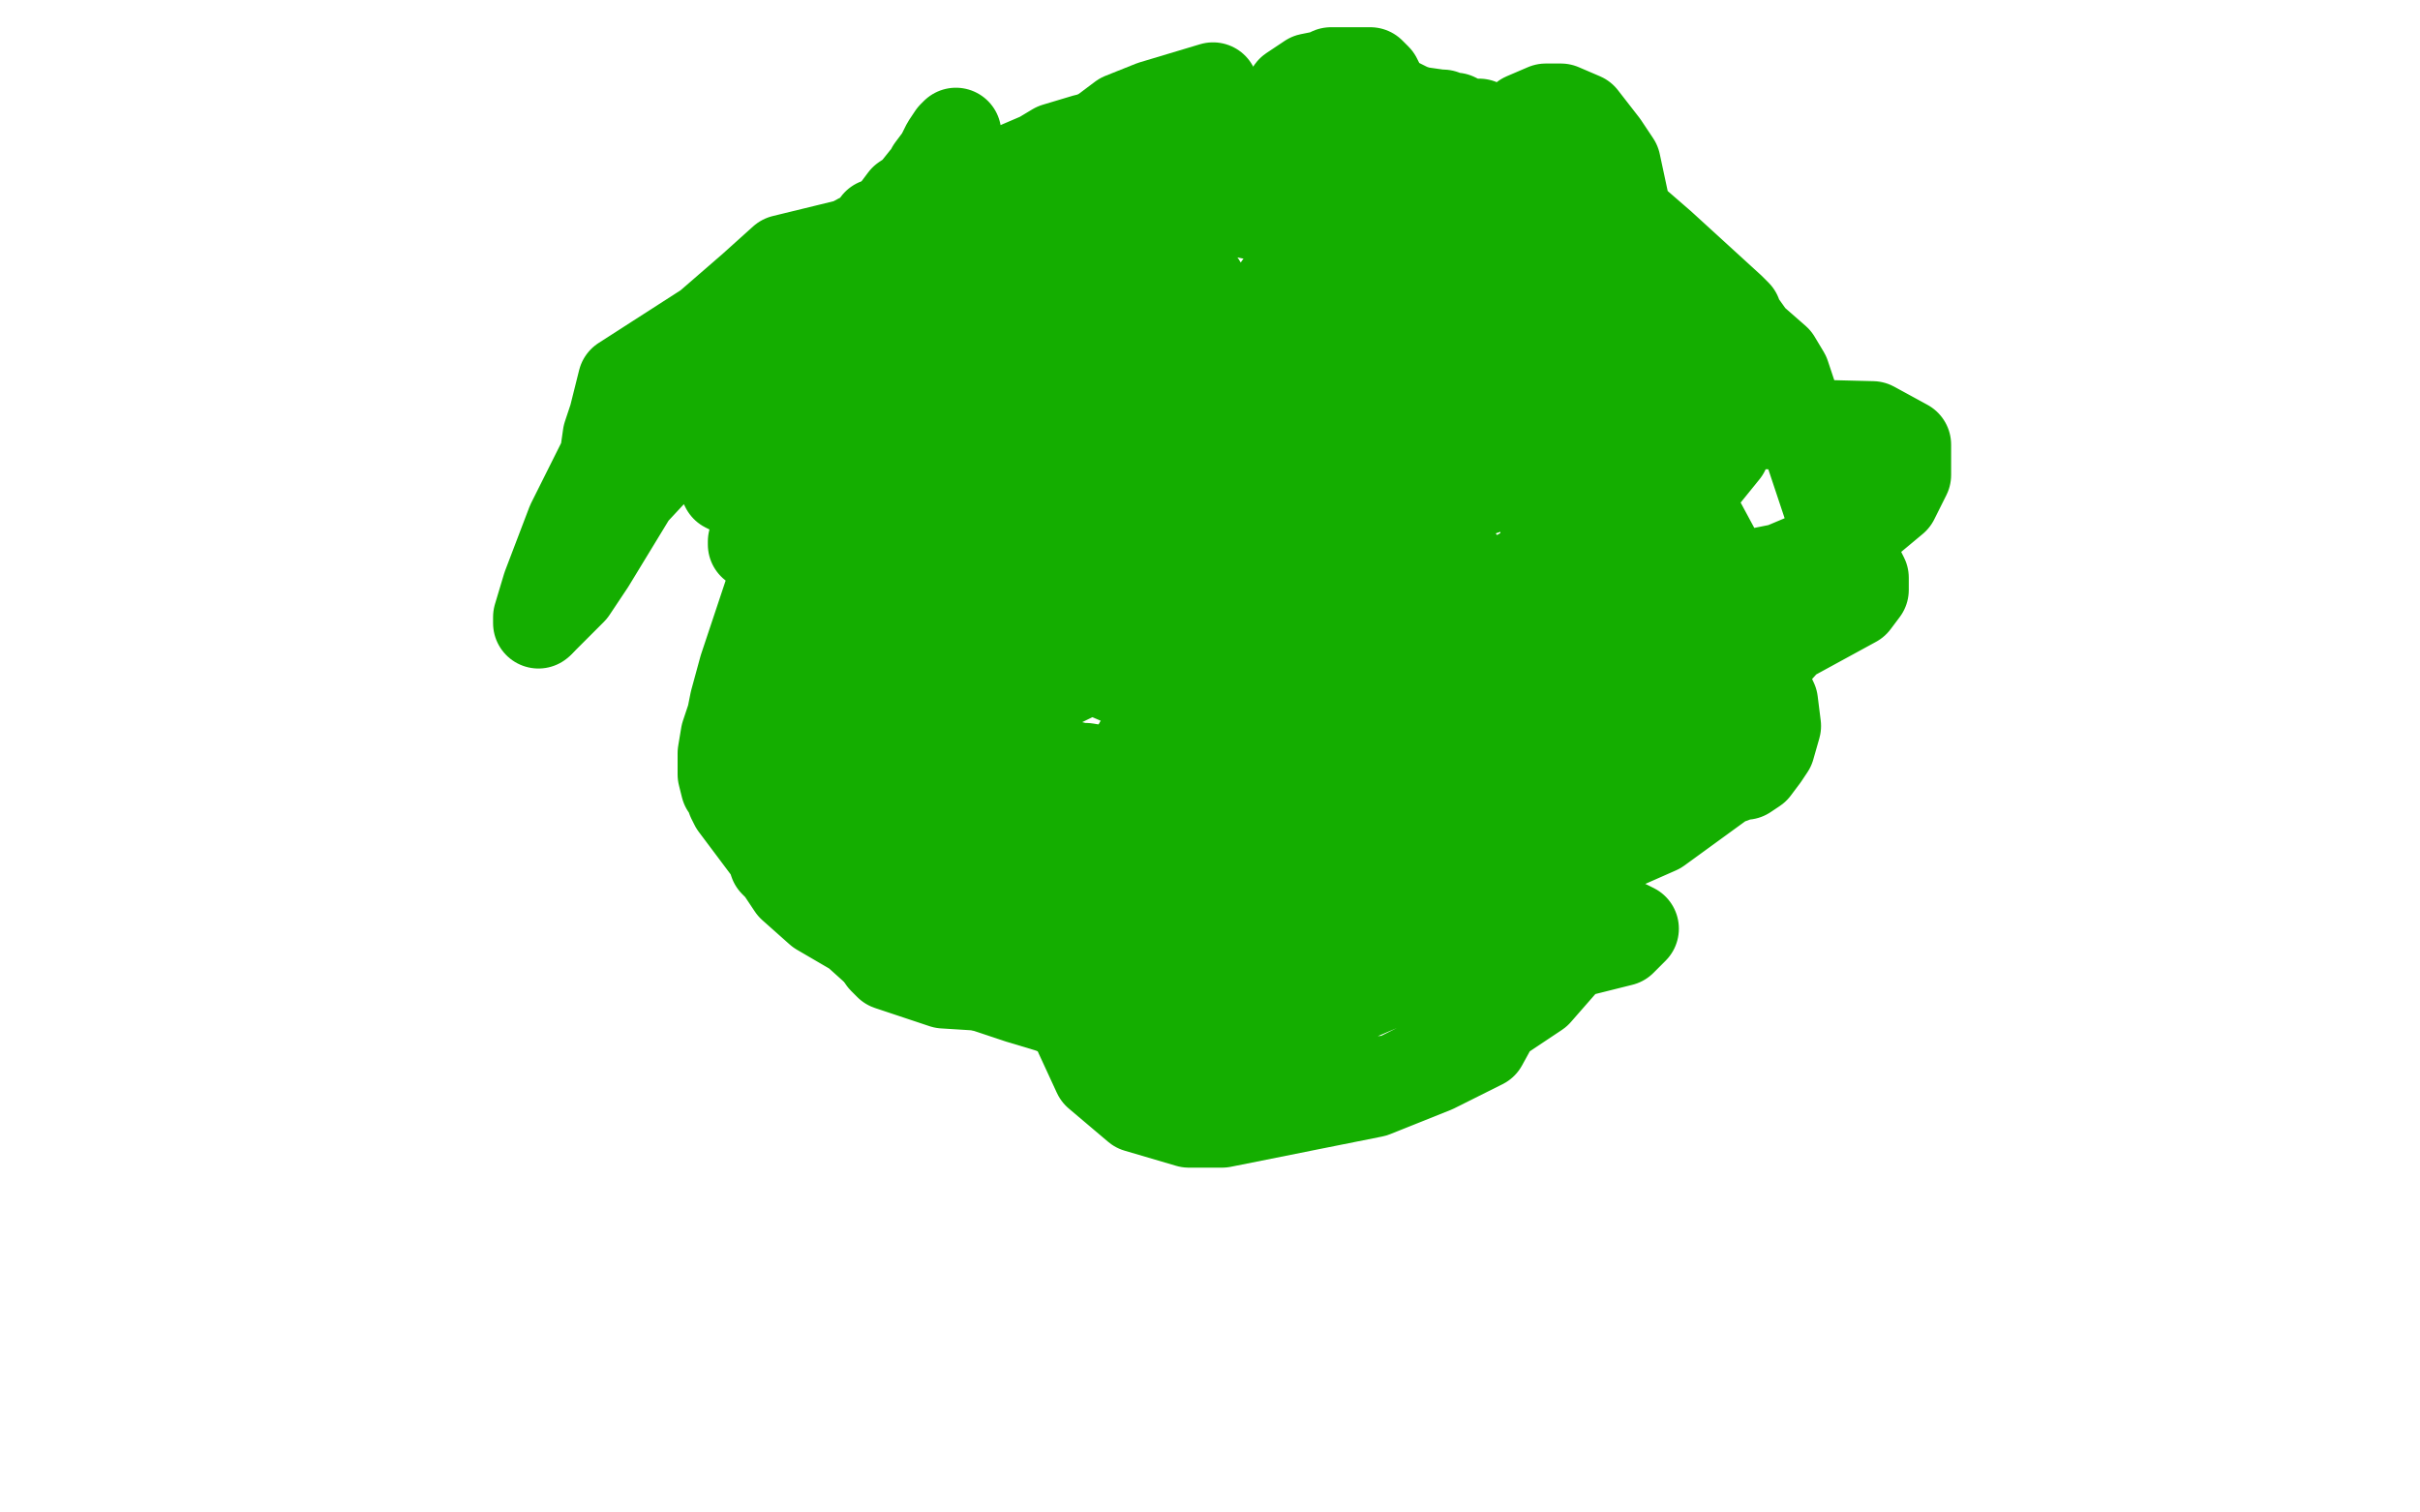
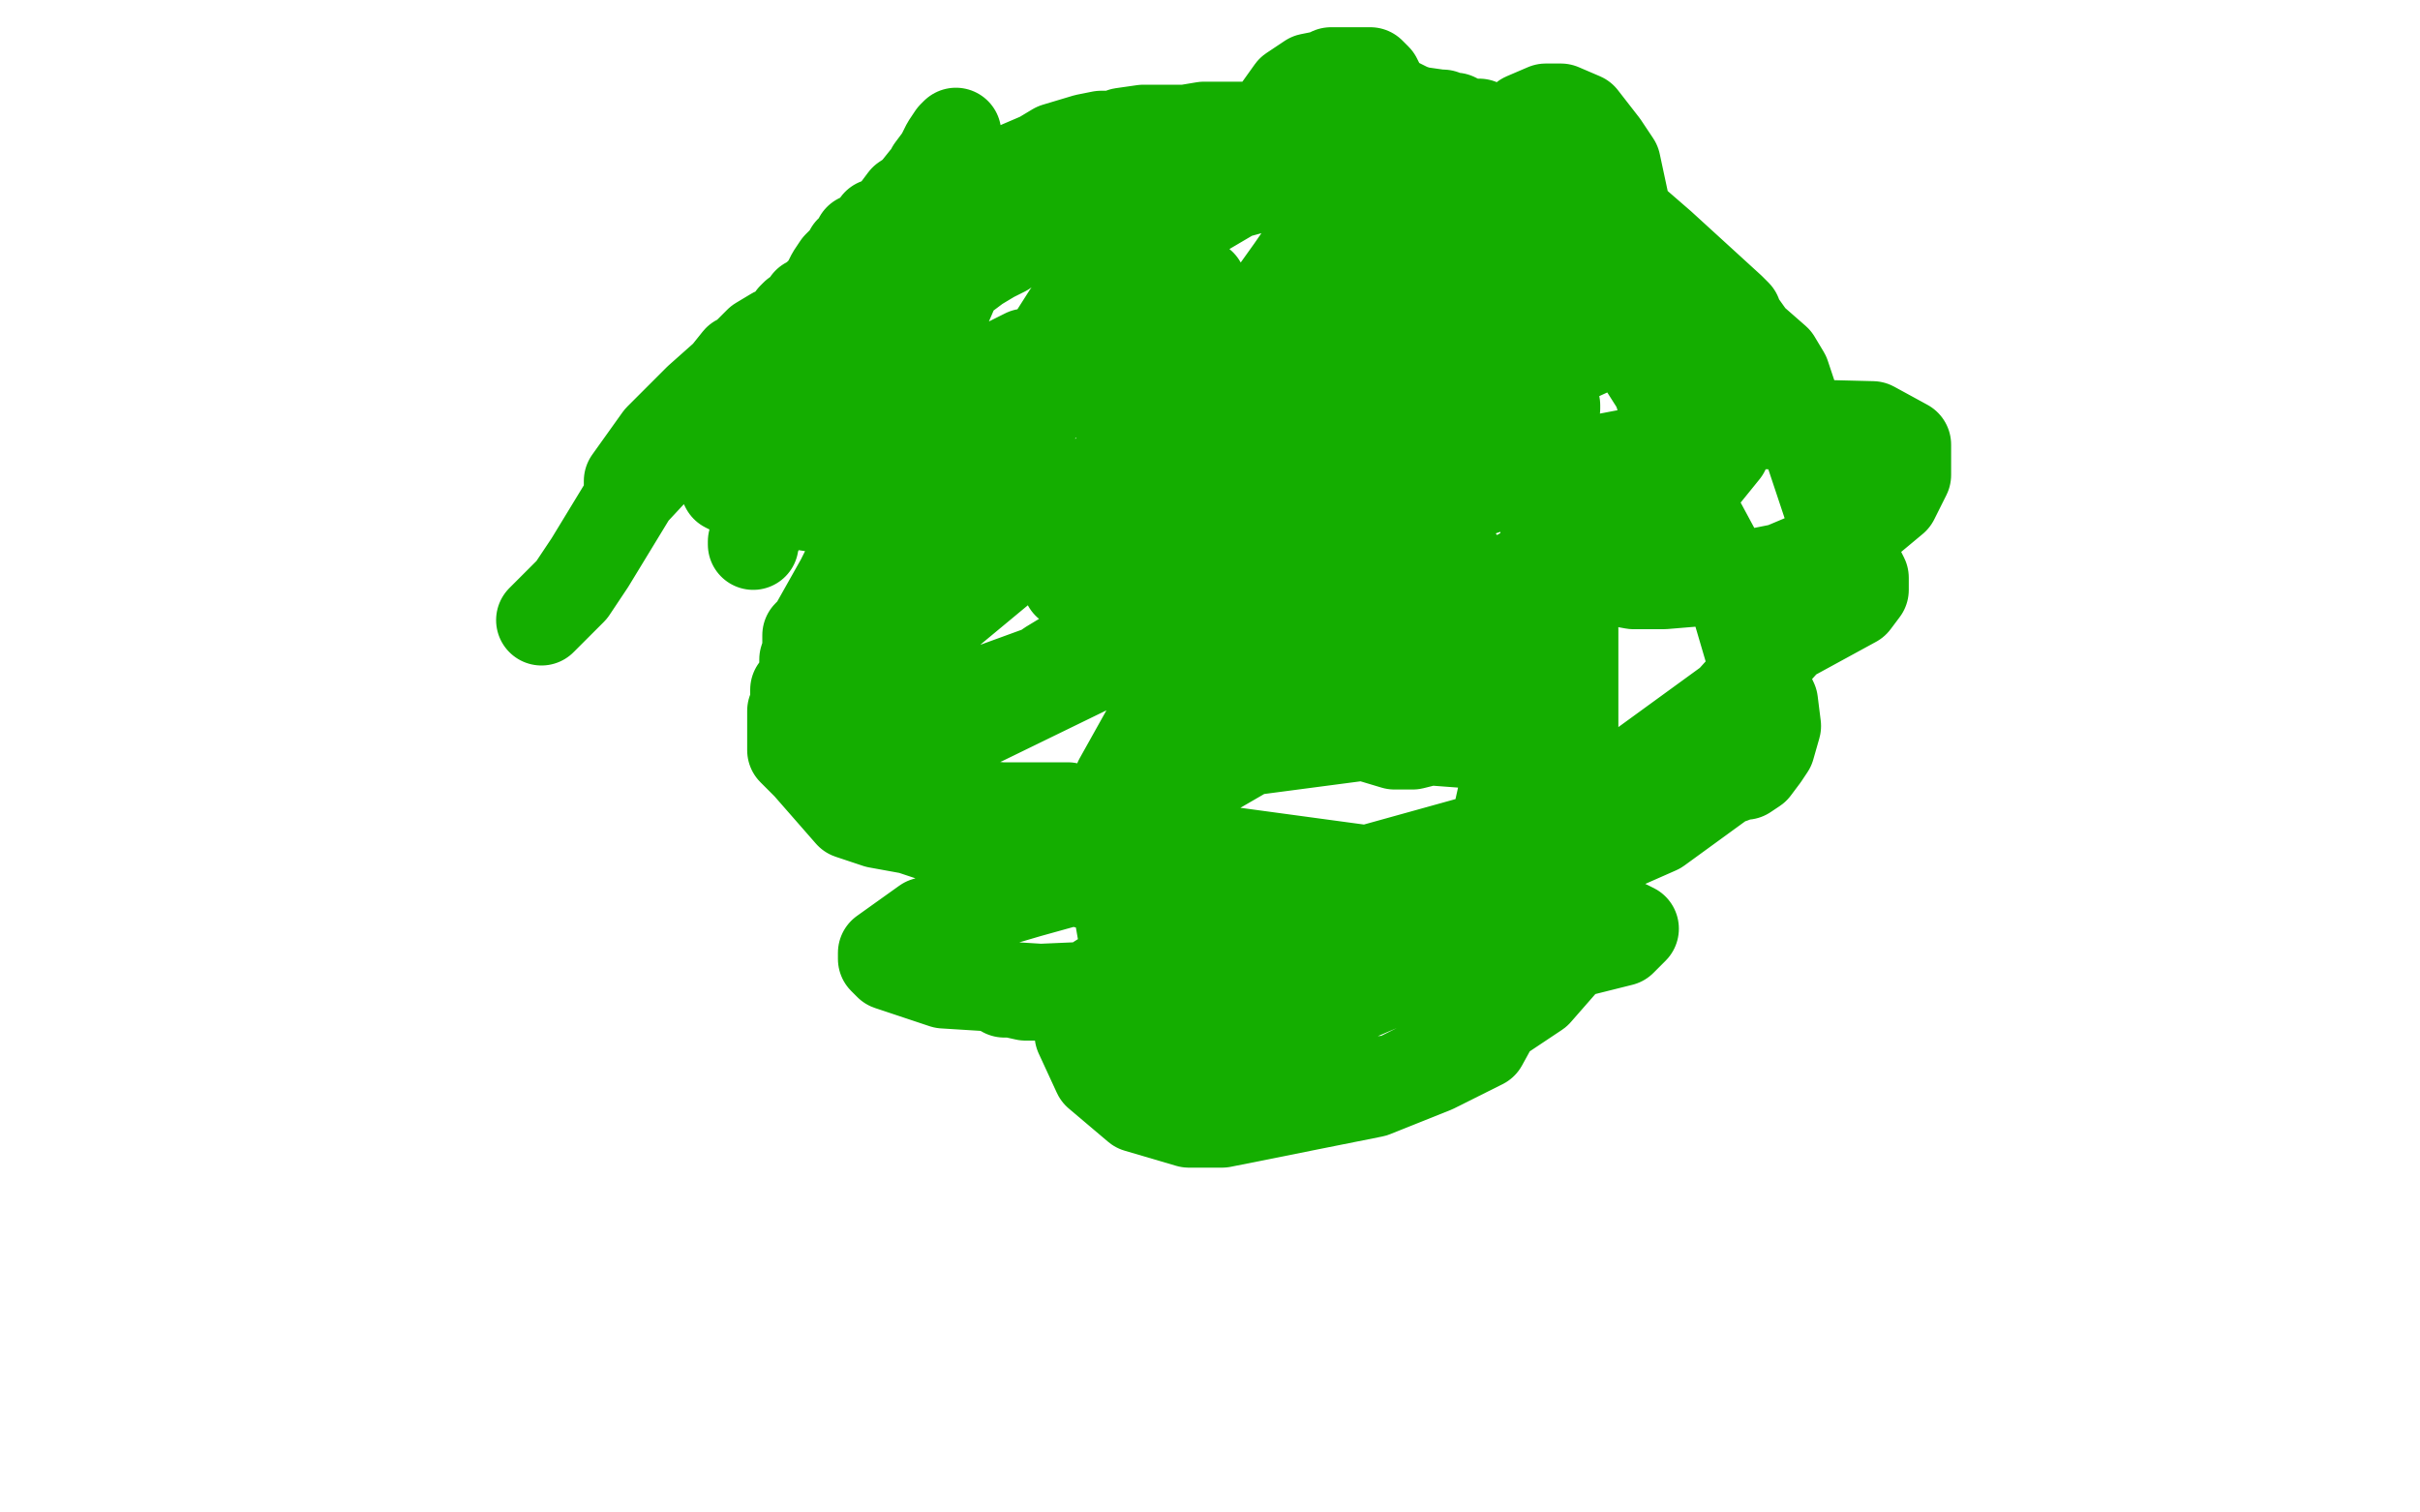
<svg xmlns="http://www.w3.org/2000/svg" width="800" height="500" version="1.1" style="stroke-antialiasing: false">
  <desc>This SVG has been created on https://colorillo.com/</desc>
-   <rect x="0" y="0" width="800" height="500" style="fill: rgb(255,255,255); stroke-width:0" />
-   <circle cx="393.5" cy="202.5" r="15" style="fill: #14ae00; stroke-antialiasing: false; stroke-antialias: 0; opacity: 1.0" />
-   <polyline points="351,132 351,131 351,131 352,130 352,130 353,129 353,129 355,126 355,126 356,125 356,125 360,120 361,119 363,118 368,116 371,114 372,114 374,113 375,112 376,111 378,110 380,109 381,109 382,108 385,107 386,107 388,107 389,106 390,106 392,106 393,106 395,106 396,105 398,104 399,104 403,104 405,104 406,104 408,104 410,104 412,104 414,104 416,104 421,104 425,104 427,105 429,105 431,106 434,107 435,107 437,107 438,108 442,108 443,108 446,109 448,110 450,111 451,111 453,113 458,114 462,115 467,118 470,119 472,120 473,121 477,124 480,126 485,128 488,129 491,131 493,132 494,133 496,134 497,134 498,135 501,137 503,139 504,139 506,141 506,142 507,143 508,145 509,146 510,147 510,148 511,149 511,150 512,152 512,154 513,157 514,160 514,162 514,163 514,166 514,168 515,170 515,172 515,174 515,177 515,179 515,180 515,183 514,184 513,187 512,191 510,194 507,196 505,198 504,201 501,204 498,207 494,210 493,211 492,213 489,215 487,217 485,219 482,222 479,223 475,225 471,227 467,227 465,229 463,229 459,231 453,232 448,233 442,234 440,234 439,234 437,234 430,235 423,236 418,236 417,236 415,236 412,236 407,235 398,234 393,234 392,233 389,232 382,229 377,228 371,225 364,222 362,219 357,215 352,212 349,208 348,205 345,201 344,198 344,195 343,194 342,194 342,192 342,191 343,190 344,188 344,187 345,187 346,185 347,184 347,183 347,179 347,178 348,175 348,174 348,173 349,171 350,169 350,167 351,166 353,163 356,158 357,156 358,155 361,152 362,151 363,150 364,149 365,149 365,148 367,147 368,146 368,145 370,144 374,138 375,138 375,137 375,136 375,135 375,134 376,134 376,133 376,132 376,130 377,129 379,128 380,127 381,126 379,126 379,126 378,126 378,126 377,126 377,126 376,126 376,126 375,126 375,126 374,126 373,126 371,126 367,128 366,128 365,129 362,129 361,129 360,130 360,131 359,131 358,132 357,134 356,134 354,136 353,136 352,137 346,142 345,142 343,146 342,148 341,149 341,150 339,152 339,153 338,154 338,155 338,156 337,157 336,159 335,160 335,161 334,164 332,167 330,170 330,173 327,177 324,182 323,184 322,189 322,198 321,201 320,203 320,206 320,207 321,208 322,209 322,211 323,212 323,214 323,215 324,216 324,218 324,220 325,220 325,223 325,225 326,229 326,230 326,231 326,232 326,234 327,235 328,237 329,237 329,238 330,240 332,242 334,243 336,244 338,246 338,247 339,249 341,249 342,250 344,251 346,251 349,252 353,253 357,254 359,254 365,255 375,255 381,255 387,255 395,253 399,251 402,253 410,258 416,261 423,264 430,266 439,267 444,267 450,267 454,267 458,267 464,266 469,265 472,265 476,263 479,262 482,261 485,259 488,257 491,256 493,254 494,253 496,252 497,249 499,247 501,243 502,241 505,239 507,236 507,235 508,234 508,231 509,227 510,223 510,221 510,220 510,218 513,217 518,216 523,215 523,214 525,211 526,201 527,193 528,189 531,186 534,178 534,172 536,163 537,161 537,160 537,159 537,158 536,156 535,153 531,149 530,146 529,145 528,141 527,140 526,137 526,136 523,135 521,133 519,132 514,129 508,124 506,124 505,123 499,122 496,122 496,119 495,115 492,109 485,102 481,100 478,97 477,94 476,93 475,91 474,89 472,89 470,87 465,84 462,81 458,79 454,78 449,76 442,75 439,75 434,75 431,75 430,74 428,74 426,74 415,71 410,70 403,70 399,70 392,71 383,74 370,81 361,89 350,99 342,103 339,106 337,107 335,108 324,116 318,121 303,141 293,157 286,165 282,168 280,171 280,174 280,177 279,182 279,187 278,188 275,194 270,205 265,221 261,237 260,243 258,248 258,249 258,255 258,260 261,267 263,272 266,275 270,279 275,282 277,285 281,290 283,292 288,295 292,296 299,297 301,299 303,301 307,303 321,307 327,307 329,308 332,308 345,311 354,311 356,311 357,311 358,311 360,311 363,312 366,315 367,317 370,319 372,319 379,320 383,321 390,322 393,322 398,322 403,322 412,322 416,323 419,323 423,323 428,323 432,322 441,320 454,314 463,311 473,308 484,305 488,305 491,304 494,303 497,301 502,297 505,294 508,291 513,286 519,280 526,273 531,268 533,265 534,263 536,258 536,250 538,242 540,232 541,224 541,210 541,207 541,205 541,203 541,201 541,197 541,187 541,180 541,179 541,177 541,173 540,170 540,169 539,169 538,163 537,161 536,159 534,158 534,157 533,156 530,147 526,140 523,134 522,132 520,130 519,126 518,124 515,123 513,122 506,109 503,105 494,95 491,93 485,90 481,87 477,81 468,71 463,68 455,65 451,61 449,60 443,58 437,58 435,58 433,58 428,58 424,58 421,59 412,60 406,62 404,62 403,63 399,65 399,66 398,66 394,66 387,66 385,66 384,66 378,67 369,69 364,72 360,74 358,76 357,77 355,79 352,82 348,85 346,88 344,92 342,94 338,100 335,104 334,106 333,108 330,109 321,112 313,120 303,132 291,144 283,150 282,152 281,154 279,159 279,165 279,170 279,171 279,172 265,181 254,197 246,221 243,232 242,237 240,243 239,249 239,254 239,256 240,260 241,261 242,264 243,266 249,274 255,282 256,285 258,287 262,293 271,301 283,308 293,317 305,320 306,320 312,322 318,323 325,326 337,330 347,333 355,336 361,337 371,337 380,336 392,330 399,328 414,324 417,324 422,324 436,326 446,326 464,323 481,316 488,312 490,310 497,310 503,310 509,309 513,308 517,303 521,298 528,289 537,274 546,258 549,247 549,244 549,242 549,240 548,231 550,227 552,222 552,217 552,208 550,206 549,205 548,202 547,199 545,195 543,189 543,188 542,188 542,187 540,179 537,165 527,117 520,111 517,108 509,99 490,86 485,84 483,83 481,81 480,79 473,65 463,48 454,48 447,48 445,48 443,48 439,49 433,52 427,53 423,54 422,55" style="fill: none; stroke: #14ae00; stroke-width: 30; stroke-linejoin: round; stroke-linecap: round; stroke-antialiasing: false; stroke-antialias: 0; opacity: 1.0" />
  <polyline points="249,180 249,179 249,179 251,174 251,174 253,168 253,168 254,165 254,165 255,164 255,164 257,162 257,162 258,160 258,160 259,159 263,156 268,150 269,148 272,145 275,142 277,140 281,138 289,134 294,131 301,125 304,124 304,122 306,118 307,115 309,110 309,107 312,103 315,96 318,88 319,85 325,82 330,78 334,76 337,75 342,72 349,68 353,66 357,62 360,61 363,60 367,58 371,58 377,56 381,55 383,54 385,54 379,56 360,64 352,68 344,74 334,79 329,82 325,84 318,90 313,93 308,95 303,99 301,102 300,103 299,104 297,106 296,108 295,109 294,110 293,112 292,113 291,115 288,123 287,125 284,127 284,128 284,129 284,130 284,131 285,133 285,135 285,136 285,139 285,140 284,140 284,136 286,132 288,126 292,119 296,113 298,107 300,105 302,102 308,97 313,94 319,91 323,88 328,85 330,84 332,83 336,80 344,77 351,73 356,70 362,65 367,62 372,60 377,58 385,54 391,54 396,53 407,51 418,50 420,50 422,50 426,50 427,50 428,50 429,50 430,50 432,50 435,51 437,51 438,52 439,52 439,53 440,53 442,56 446,63 451,67 455,71 462,77 463,79 465,82 466,86 467,88 467,89 468,92 470,92 471,91 472,89 472,88 472,87 472,84 472,79 472,76 472,75 471,74 471,73 471,72 471,70 470,63 470,61 470,60 470,59 469,58 469,57 472,56 479,55 488,54 500,56 506,59 514,65 518,72 521,78 526,90 528,99 529,106 529,107 529,108 532,110 541,117 548,128 552,140 555,151 561,171 568,184 568,185 570,189 574,200 579,217 586,232 587,240 585,247 583,250 580,254 577,256 575,256 573,257 570,258 548,274 514,289 508,291 494,296 482,300 481,300 479,300 445,320 438,324 431,325 388,327 360,328 347,328 332,328 330,326 330,327 339,329 366,329 390,324 430,310 442,304 475,287 481,285 483,285 484,285 476,292 432,314 390,325 344,327 312,325 294,319 293,318 292,317 292,315 306,305 340,295 394,280 453,288 494,297 499,300 501,325 490,345 474,353 454,361 404,371 393,371 376,366 363,355 357,342 358,331 363,324 385,310 405,302 465,292 491,293 535,305 538,306 540,307 536,311 504,319 498,320 459,321 431,316 424,315 411,311 411,310 410,309 410,307 412,304 437,292 491,277 500,278 505,282 507,288 505,297 500,303 485,311 457,315 444,314 416,303 395,282 392,268 392,258 398,246 423,230 435,226 461,225 494,228 497,230 501,244 493,280 487,289 458,300 445,303 420,306 404,301 398,297 391,282 389,271 389,264 394,259 413,248 451,243 491,246 522,256 524,259 526,285 522,312 508,328 475,350 461,357 427,361 415,361 402,359 385,345 376,336 368,290 370,258 389,224 395,215 400,212 403,212 405,212 417,218 432,230 438,238 439,239 438,236 434,194 439,151 469,77 504,39 511,36 516,36 523,39 530,48 534,54 537,68 530,87 523,97 513,106 502,112 496,113 494,113 489,112 482,105 474,94 474,89 480,85 485,83 489,81 498,80 502,83 502,84 503,87 502,94 502,95 482,98 475,100 398,153 379,175 368,186 364,189 360,191 357,193 355,193 354,193 353,193 353,190 364,172 383,142 414,117 499,88 529,91 579,114 581,119 581,128 566,150 535,185 520,198 486,215 453,221 435,220 430,218 425,215 422,212 419,205 419,202 419,195 419,190 422,183 425,180 430,175 435,174 437,174 438,175 438,179 434,186 413,201 409,203 405,203 401,203 399,194 406,175 437,148 484,122 519,114 543,112 560,111 563,111 564,111 571,113 576,120 576,131 570,149 553,170 550,173 544,176 538,178 532,178 530,178 529,175 530,168 536,164 546,157 579,140 619,141 630,147 630,149 630,157 626,165 608,180 589,188 574,191 550,193 540,193 529,191 519,185 517,183 514,182 513,180 512,178 512,177 511,176 511,169 510,157 510,146 513,136 514,135 514,134 499,143 456,170 393,204 297,239 283,242 282,242 282,238 292,226 314,202 361,163 424,130 459,121 481,119 516,117 520,117 510,127 491,144 485,152 464,170 450,177 444,180 442,181 448,177 487,163 508,156 555,147 561,147 569,147 571,147 549,161 478,205 431,232 394,244 391,244 389,244 389,241 391,235 398,227 408,221 410,220 411,219 411,222 399,234 392,240 391,242 390,242 390,241 396,226 418,198 432,184 443,167 444,164 444,163 437,168 375,203 347,220 321,239 319,240 318,241 325,238 364,219 420,198 450,192 459,191 478,187 481,187 482,186 483,186 483,190 455,209 444,216 412,232 396,236 394,236 393,236 392,233 392,228 394,212 409,187 418,178 428,168 429,167 424,167 416,167 413,167 411,167 407,167 403,167 398,168 396,168 393,170 390,172 385,176 378,185 374,194 373,197 370,201 369,203 369,204 368,204 367,204 366,203 364,198 363,193 363,185 363,175 365,165 375,134 386,110 394,97 395,95 396,94 397,94 396,94 392,95 383,106 369,116 352,128 344,135 338,142 330,148 325,151 322,153 320,155 318,159 317,160 317,161 317,162 315,164 310,171 307,177 301,186 299,192 296,196 296,197 295,198 294,198 294,199 294,200 293,201 289,206 283,216 279,232 277,238 276,239 276,241 276,243 277,245 280,249 290,256 301,261 310,265 331,267 349,267 351,267 352,267 353,267 335,271 321,273 319,273 310,272 308,272 307,272 306,272 308,272 311,273 316,275 356,291 359,292 360,292 361,292 355,289 323,280 316,279 301,274 290,272 281,269 274,261 267,253 263,249 262,248 262,247 262,246 262,243 262,241 262,239 262,237 262,236 262,235 263,235 263,234 263,232 263,228 264,227 265,225 266,223 266,220 266,218 267,215 267,210 269,208 278,192 287,174 287,171 289,169 295,164 297,163 302,162 305,162 305,159 300,155 297,153 295,152 294,152 293,151 292,151 291,151 290,149 289,149 287,148 286,148 283,147 280,147 278,147 273,146 272,146 271,146 268,146 265,146 264,146 262,146 261,146 260,147 257,148 256,148 253,150 251,151 247,153 246,153 245,154 243,154 242,155 242,156 241,156 241,155 241,154 241,153 241,152 241,150 242,150 242,149 242,148 243,146 244,144 245,143 246,142 247,140 249,139 250,137 251,136 254,134 257,133 257,131 258,130 260,129 261,128 264,125 268,123 272,122 276,120 279,119 281,119 281,118 281,116 282,112 284,108 286,105 287,105 287,104 289,100 291,98 292,96 293,94 294,94 294,93 296,91 296,90 298,88 301,86 303,85 304,85 304,84 305,84 308,80 310,77 314,75 320,70 326,65 327,64 327,63 329,63 330,62 331,62 335,60 337,60 339,59 341,58 345,56 346,56 347,56 348,55 349,55 350,54 354,53 356,52 357,52 358,52 359,52 361,52 362,52 364,52 366,52 367,51 368,51 369,51 371,51 372,51 370,51 367,51 363,51 362,51 361,51 359,51 358,51 356,52 354,52 354,53 353,53 352,53 351,53 350,53 349,54 347,55 346,55 345,55 342,57 341,58 340,58 339,59 337,60 335,60 335,61 333,61 331,63 328,65 327,65 326,66 323,68 318,71 315,74 313,76 312,77 311,77 310,78 306,79 304,79 300,81 299,82 295,82 294,84 293,84 292,85 292,86 291,87 290,88 288,89 288,90 286,90 285,91 285,92 284,92 283,93 282,94 281,95 280,97 280,98 279,98 279,99 278,99 277,100 275,102 274,105 273,106 273,108 271,111 270,112 268,114 268,115 267,116 266,117 266,119 264,120 263,121 263,122 262,125 261,126 260,129 260,128 260,127 260,126 260,125 260,123 261,121 261,118 262,117 264,115 264,114 270,106 273,101 276,99 280,95 284,91 287,89 290,86 294,82 296,78 299,75 309,67 316,63 320,61 322,60 323,60 326,59 330,58 337,55 344,52 349,49 359,46 364,45 369,45 371,44 378,43 379,43 381,43 382,43 383,43 385,43 386,43 387,43 392,43 398,42 403,42 409,42 414,42 422,42 437,42 441,42 443,42 446,42 451,42 455,42 457,42 464,43 469,44 480,47 484,48 485,48 488,48 490,49 495,52 500,55 503,57 509,61 514,65 517,68 519,71 520,74 520,78 519,77 517,76 513,72 503,68 501,67 498,66 496,65 490,63 486,62 481,60 477,59 471,58 468,58 465,58 457,58 450,59 445,59 444,59 443,60 442,60 441,60 439,61 437,62 434,62 433,63 431,63 430,63 428,63 427,63 425,63 424,63 423,63 425,63 427,63 432,66 436,70 436,72 436,73 436,76 427,89 422,96 419,103 418,103 418,104 419,103 433,97 458,90 495,86 525,87 554,96 557,97 557,98 545,107 510,123 451,144 397,158 382,161 375,161 371,160 362,160 336,160 307,161 290,161 284,161 283,161 283,159 290,152 307,137 327,123 339,117 341,117 345,117 348,117 350,117 352,118 353,118 353,119 353,120 352,120 350,120 347,120 346,119 346,118 346,115 353,104 374,84 408,64 419,61 419,59 419,57 419,54 419,48 420,43 422,37 427,30 433,26 438,25 440,24 441,24 442,24 446,24 453,24 455,26 457,30 460,33 466,36 469,37 476,38 477,38 479,39 481,39 485,41 489,41 521,59 528,63 534,68 549,81 572,102 574,104 574,105 579,112 587,119 590,124 605,169 610,179 613,185 616,191 616,195 613,199 591,211 572,232 539,256 528,260 523,262 512,265 502,272 497,275 490,286 464,312 431,327 419,330 385,332 378,332 377,331 380,332 388,333 415,335 421,335 449,329 477,317 482,313 484,311 499,304 511,294 513,288 516,278 517,273 518,267 519,260 520,248 520,223 520,208 520,209 520,212 510,227 500,232 496,235 493,237 480,243 475,244 467,246 461,246 451,243 445,241 440,237 438,234 437,230 437,221 443,208 440,205 432,200 379,190 344,185 332,183 329,183 328,183 326,183 325,183 323,183 319,183 316,182 314,182 313,182 312,182 311,182 305,181 302,179 301,178 300,176 299,176 299,175 298,174 296,172 294,171 279,169 266,167 257,166 249,164 247,164 246,164 245,164 244,163 242,162 240,161 239,159 238,157 237,154 235,151 232,148 231,146 230,146 229,145 228,144 229,144 230,144 231,144 232,144 233,143 234,143 236,142 237,142 239,141 241,139 243,138 249,134 251,132 253,129 254,127 258,123 274,116 281,114 284,113 285,113 286,113 287,113 288,113 287,113 267,122 247,130 245,131 244,132 241,134 230,142 223,148 217,151 215,153 214,154 213,155 213,156 210,161 209,162 208,163 208,159 218,145 231,132 240,124 244,119 246,118 247,117 249,115 251,113 256,110 273,105 283,102 286,101 287,100 291,99 305,94 306,94 308,94 309,94 311,93 311,92 311,79 311,59 311,56 312,53 312,51 312,50 313,48 315,45 316,44 315,45 312,50 311,52 308,56 307,58 306,59 302,64 299,66 296,70 296,72 294,73 293,73 291,74 290,74 288,77 286,78 284,79 283,82 281,83 280,85 277,88 275,91 273,95 270,98 269,100 267,100 266,102 265,103 263,104 262,105 262,106 261,107 257,112 236,134 209,163 195,186 189,195 181,203 179,205" style="fill: none; stroke: #14ae00; stroke-width: 30; stroke-linejoin: round; stroke-linecap: round; stroke-antialiasing: false; stroke-antialias: 0; opacity: 1.0" />
-   <polyline points="178,206 178,204 181,194 189,173 196,159 200,151 201,144 203,138 206,126 234,108 249,95 259,86 300,76 320,71 339,68 350,68 352,68 353,68 353,64 357,56 363,45 371,39 376,37 381,35 401,29" style="fill: none; stroke: #14ae00; stroke-width: 30; stroke-linejoin: round; stroke-linecap: round; stroke-antialiasing: false; stroke-antialias: 0; opacity: 1.0" />
</svg>